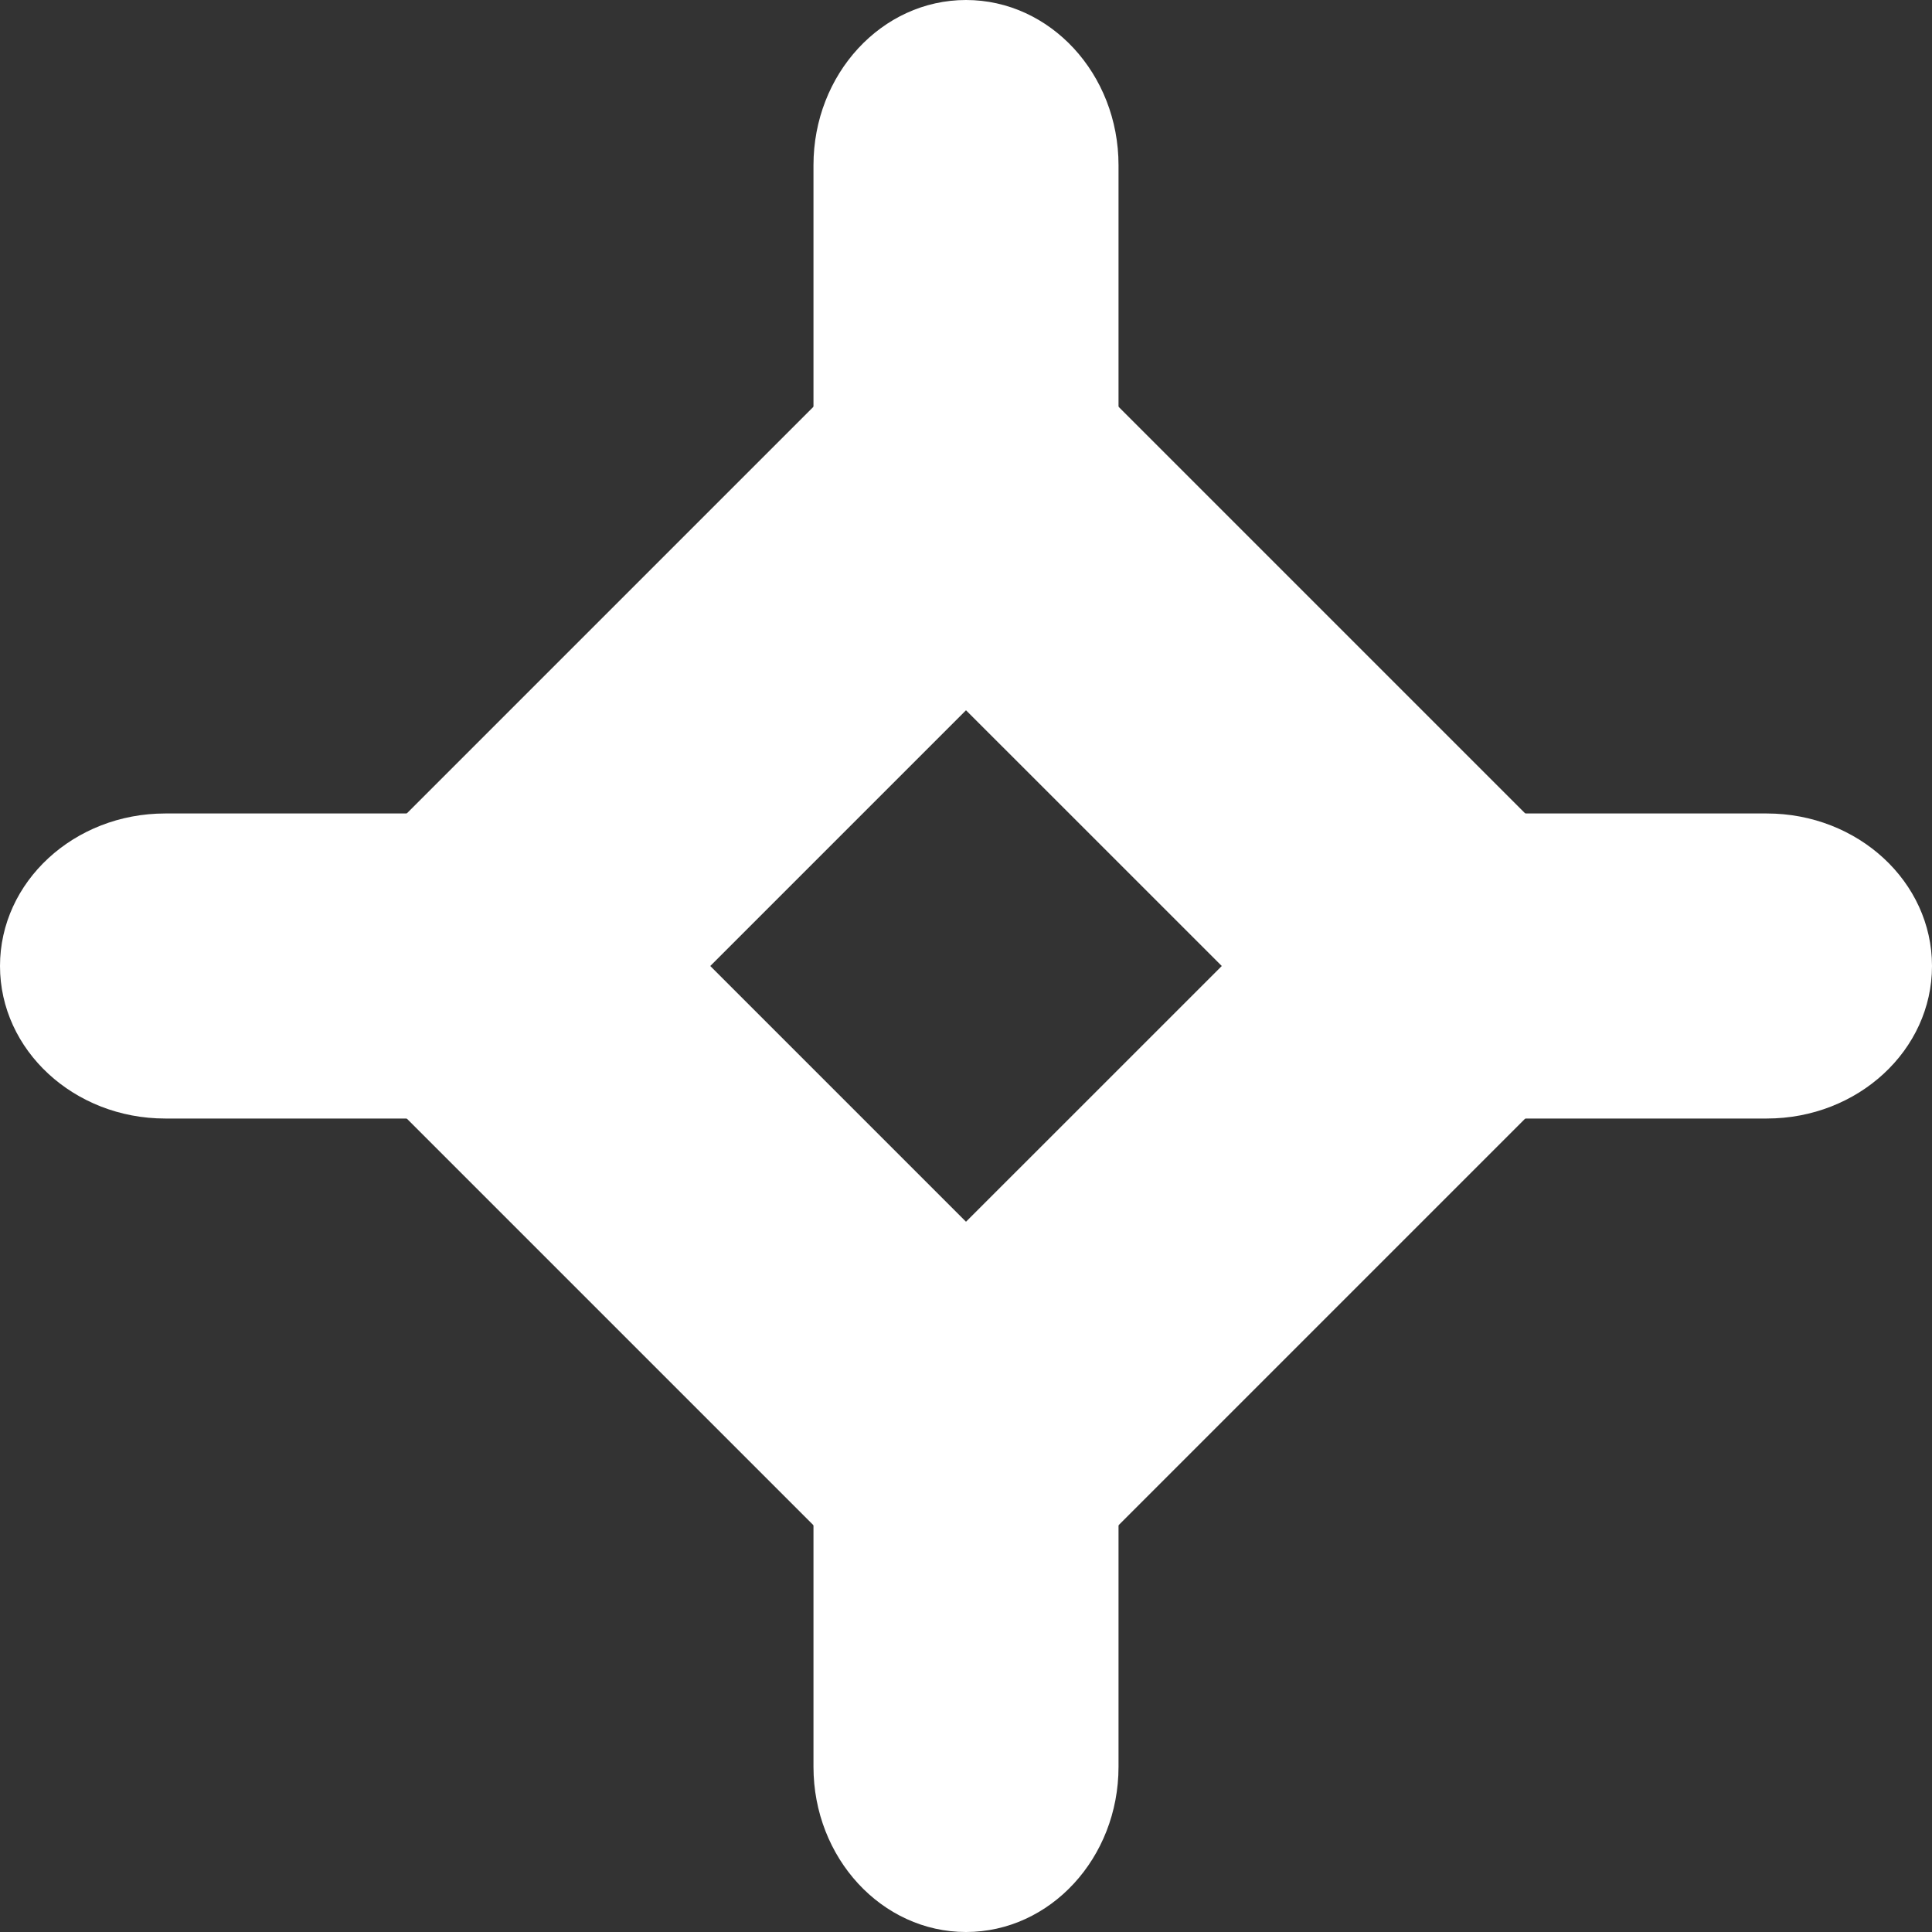
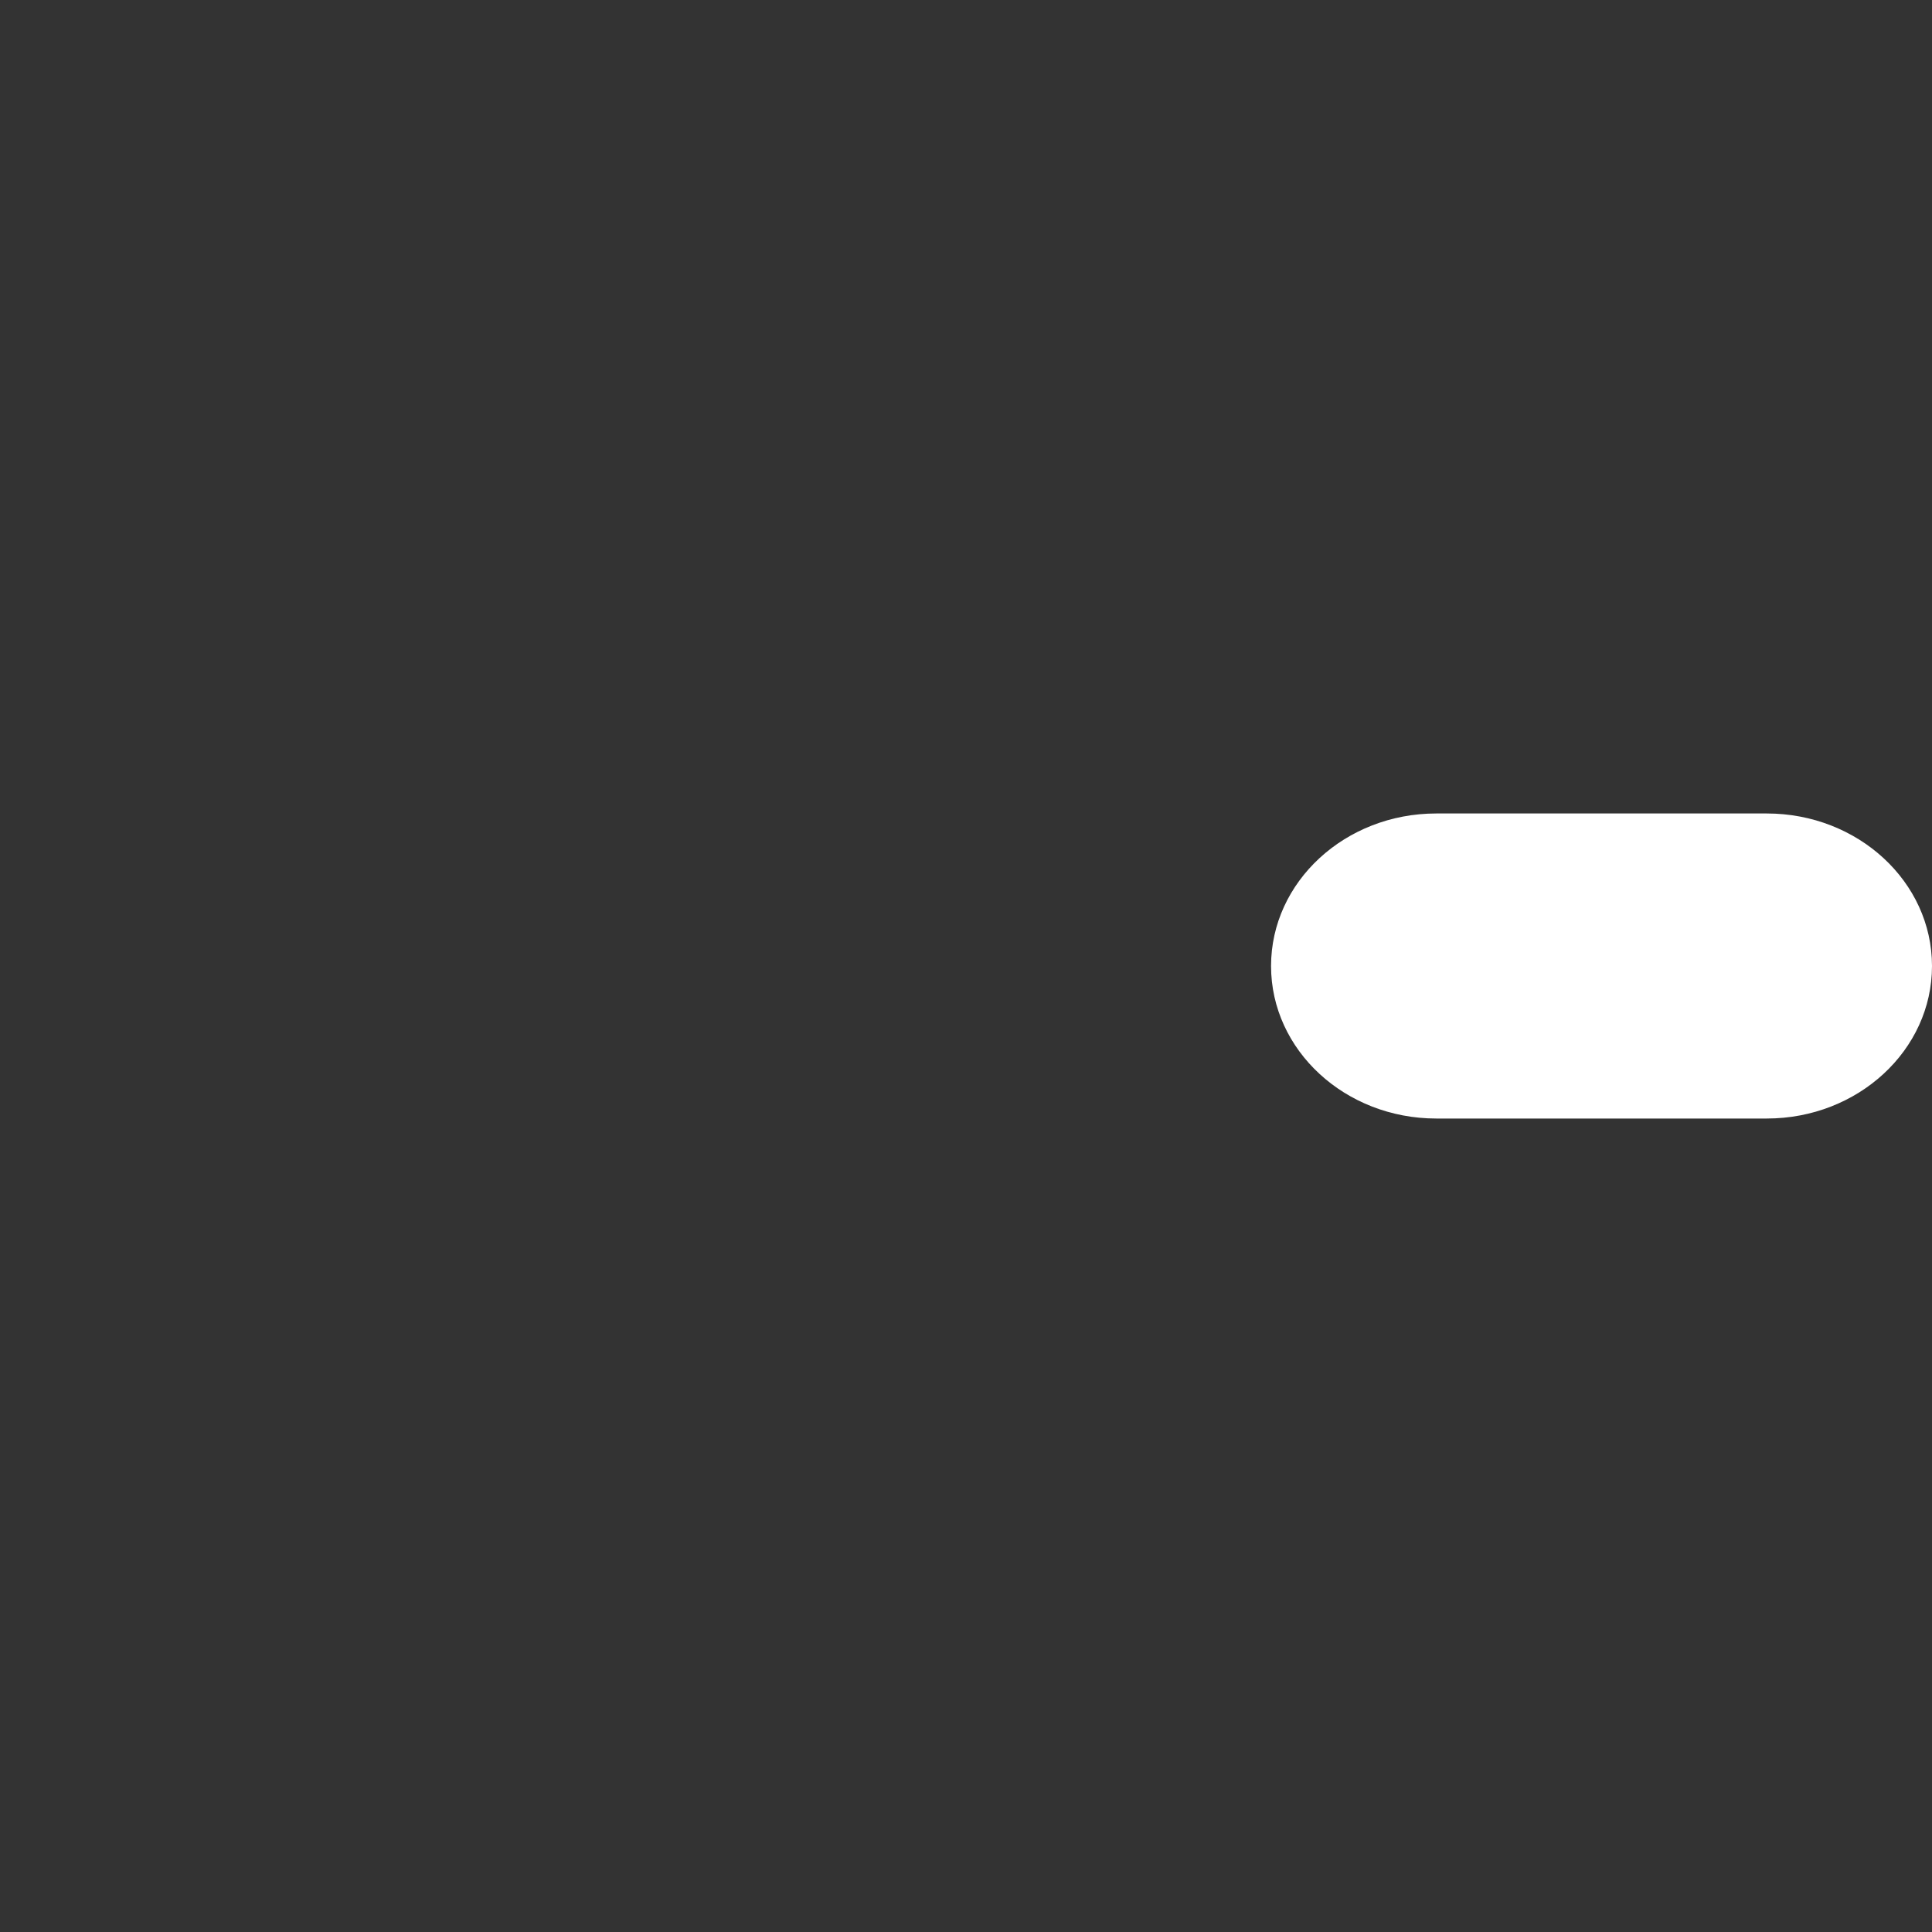
<svg xmlns="http://www.w3.org/2000/svg" width="38" height="38" viewBox="0 0 38 38" fill="none">
  <rect x="0" y="0" width="38" height="38" fill="#333333" stroke="none" />
-   <path d="M13.97 19L19 24.03L24.031 19L19 13.97L13.97 19ZM19 33L5 19L19 5L33 19L19 33Z" fill="white" />
-   <path d="M19 13C17.344 13 16 11.544 16 9.75V3.25C16 1.456 17.344 0 19 0C20.656 0 22 1.456 22 3.25V9.75C22 11.544 20.656 13 19 13Z" fill="white" />
  <path d="M34.75 22H28.25C26.456 22 25 20.656 25 19C25 17.344 26.456 16 28.25 16H34.75C36.544 16 38 17.344 38 19C38 20.656 36.544 22 34.75 22Z" fill="white" />
-   <path d="M19 38C17.344 38 16 36.544 16 34.75V28.25C16 26.456 17.344 25 19 25C20.656 25 22 26.456 22 28.25V34.75C22 36.544 20.656 38 19 38Z" fill="white" />
-   <path d="M9.75 22H3.25C1.456 22 0 20.656 0 19C0 17.344 1.456 16 3.25 16H9.75C11.544 16 13 17.344 13 19C13 20.656 11.544 22 9.75 22Z" fill="white" />
</svg>